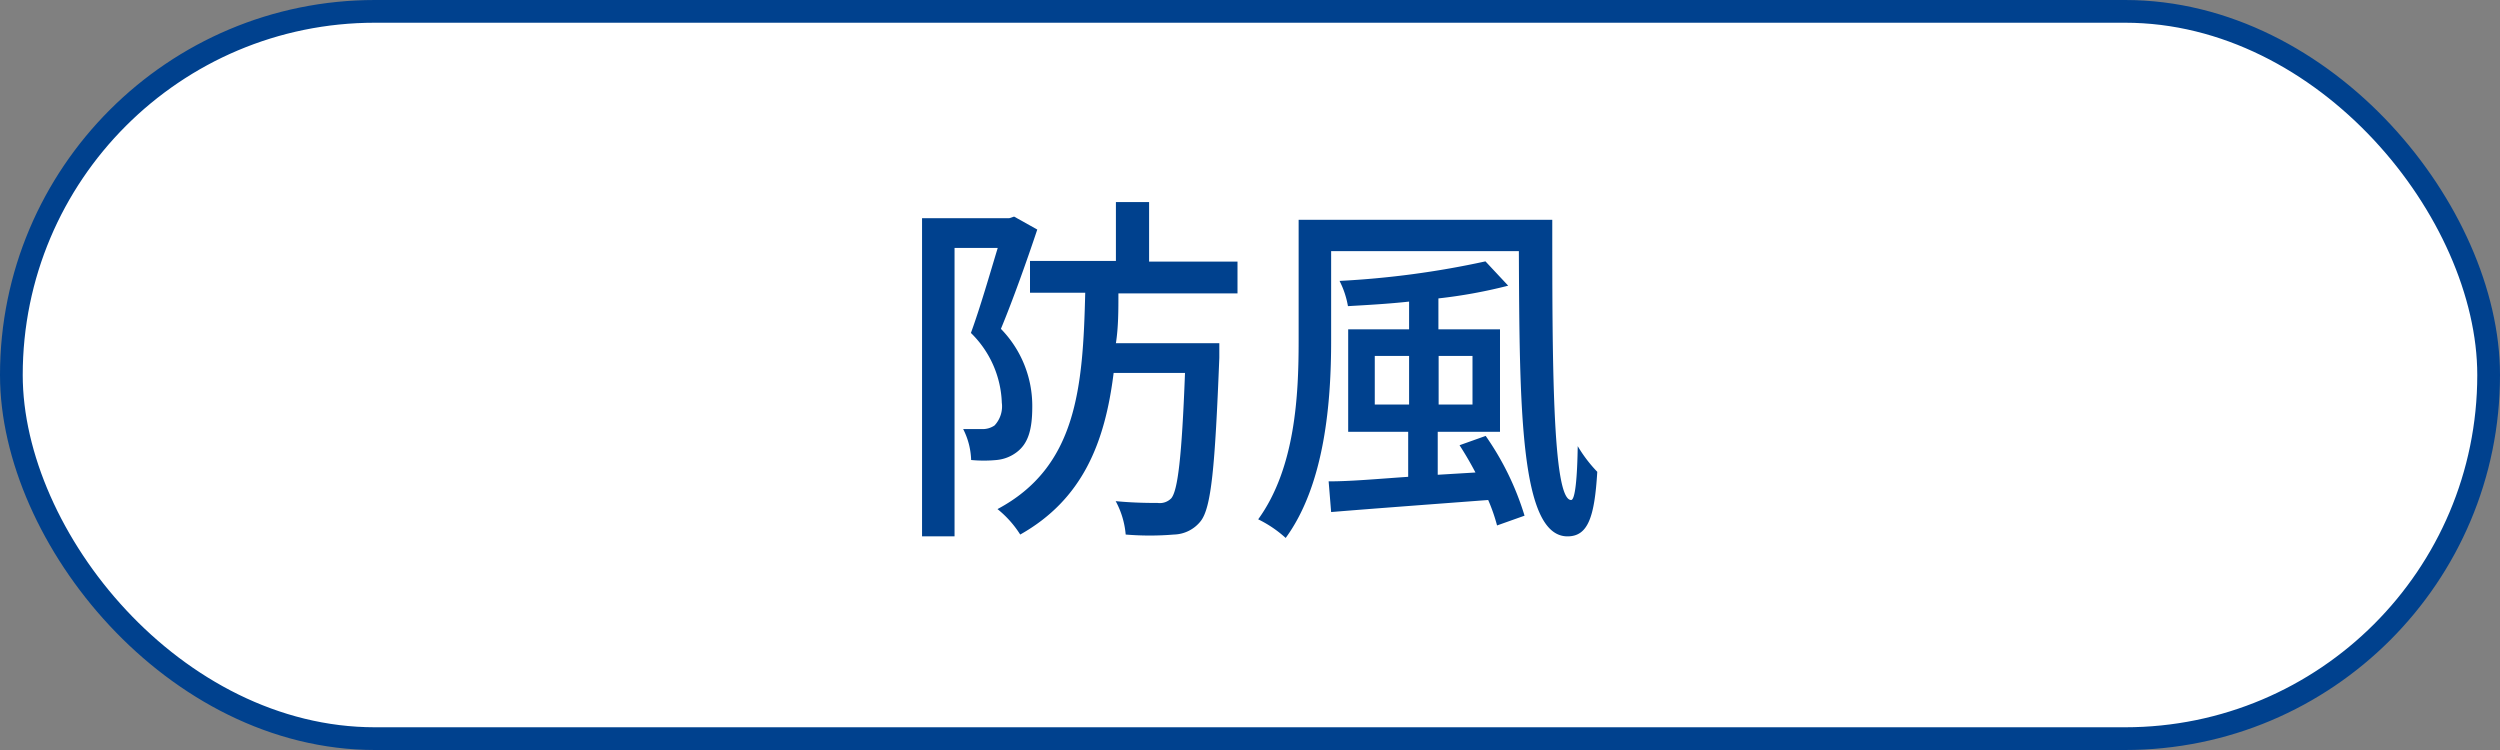
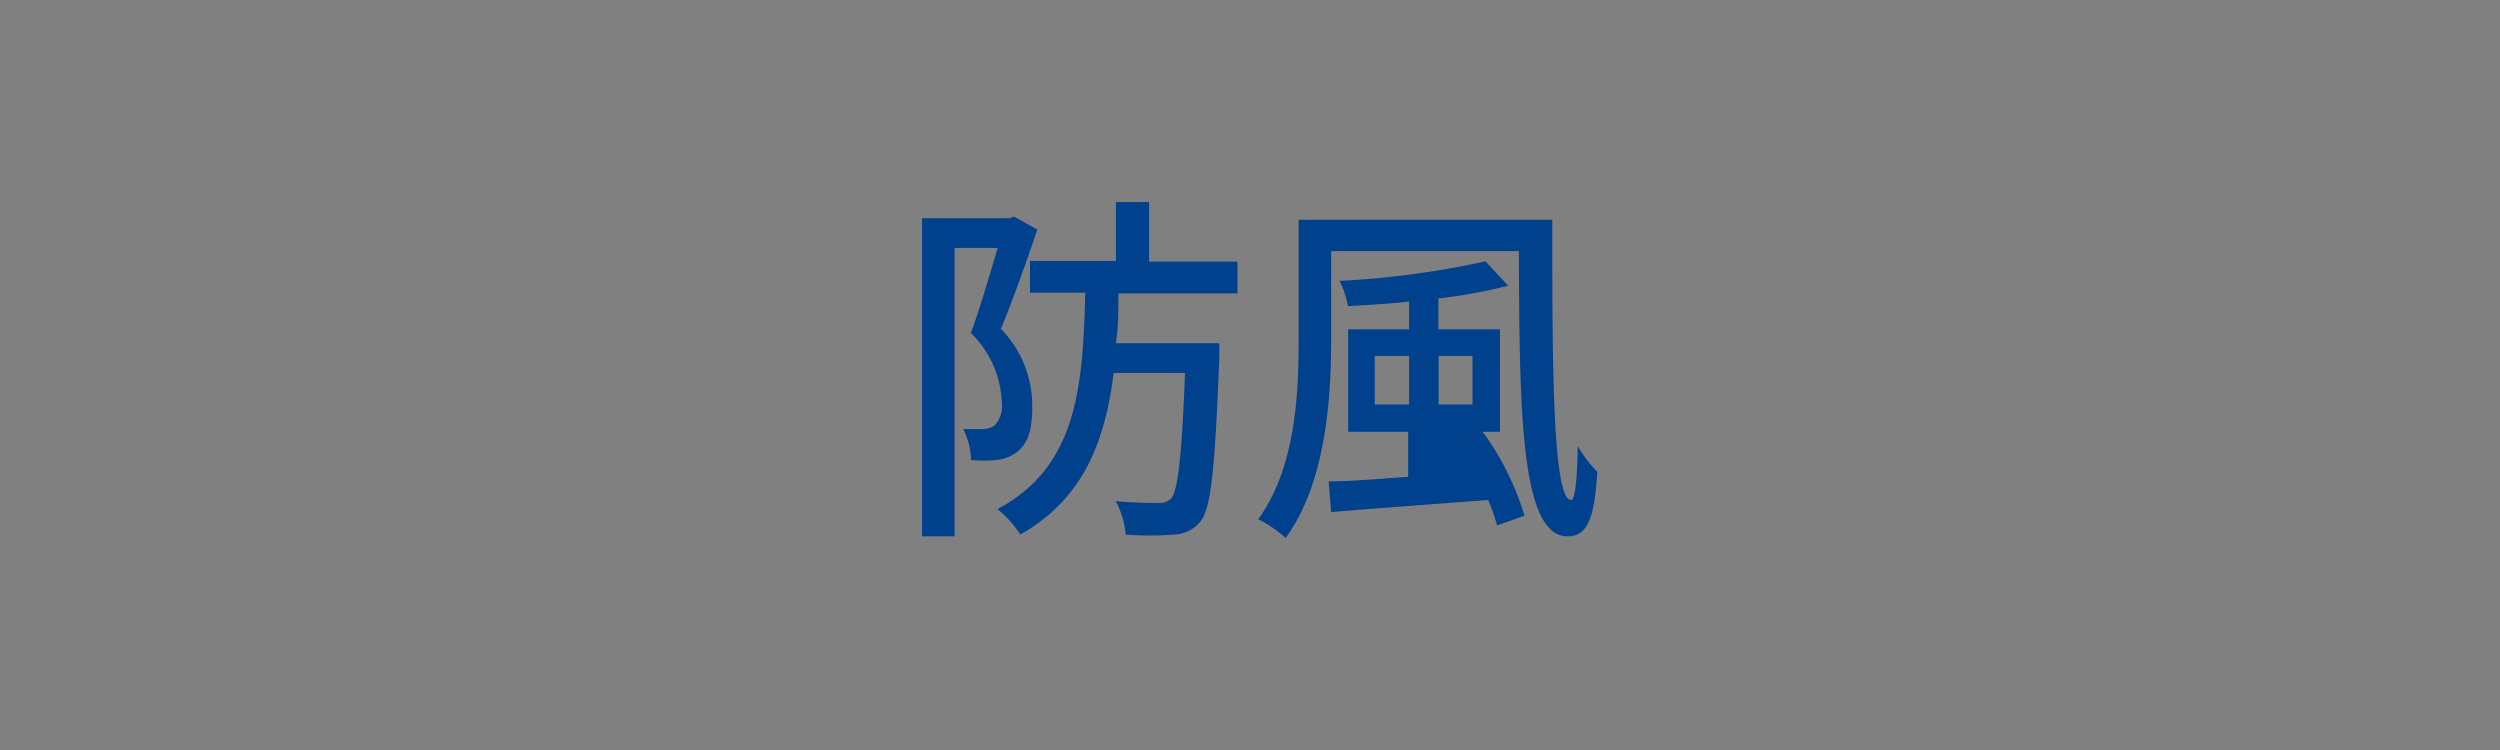
<svg xmlns="http://www.w3.org/2000/svg" viewBox="0 0 110 33">
  <rect x="0" y="0" width="110" height="33" fill="#808080" stroke="none" />
  <defs>
    <style>.cls-1{fill:#fff;stroke:#00418e;stroke-miterlimit:10;}.cls-2{fill:#00418e;}</style>
  </defs>
  <title>ico_windproof</title>
  <g id="レイヤー_2" data-name="レイヤー 2">
    <g id="レイヤー_1-2" data-name="レイヤー 1">
-       <rect class="cls-1" x="0.5" y="0.5" width="109" height="32" rx="16" ry="16" />
      <path class="cls-2" d="M45.64,10.1c-.46,1.38-1.07,3.09-1.6,4.37a4.85,4.85,0,0,1,1.38,3.43c0,1-.18,1.62-.69,2a1.72,1.72,0,0,1-.88.34,5.87,5.87,0,0,1-1.12,0,3.19,3.19,0,0,0-.35-1.36c.35,0,.62,0,.86,0a.92.92,0,0,0,.52-.16,1.23,1.23,0,0,0,.32-1,4.5,4.5,0,0,0-1.36-3.07c.41-1.12.84-2.62,1.18-3.74H42V23.6H40.57v-14h3.84l.21-.07Zm3.57,2.81c0,.75,0,1.48-.11,2.19h4.55v.64c-.19,4.8-.35,6.59-.82,7.19a1.55,1.55,0,0,1-1.18.59,12.75,12.75,0,0,1-2.12,0,3.73,3.73,0,0,0-.44-1.47c.8.08,1.55.08,1.85.08a.7.7,0,0,0,.6-.21c.28-.35.46-1.78.6-5.51H49c-.38,3.06-1.36,5.56-4.11,7.11a4.56,4.56,0,0,0-1-1.12c3.49-1.86,3.76-5.33,3.86-9.52H45.32v-1.4H49.1V8.89h1.46v2.62h3.89v1.4Z" />
-       <path class="cls-2" d="M68.3,9.67c0,6.07,0,12.33.83,12.33.18,0,.27-1,.29-2.37a6.05,6.05,0,0,0,.86,1.13c-.12,2-.41,2.84-1.31,2.84-2.09,0-2.11-5.68-2.14-12.55H58.57V15c0,2.62-.26,6.29-2,8.67a5.15,5.15,0,0,0-1.21-.82C57,20.59,57.14,17.37,57.14,15V9.67Zm-2.93,9.51a12.41,12.41,0,0,1,1.71,3.51l-1.21.43A7.61,7.61,0,0,0,65.48,22c-2.51.19-5.09.38-6.91.53l-.11-1.35c1,0,2.17-.11,3.5-.2V19H59.32V14.49H62V13.27c-.91.1-1.82.15-2.69.2a3.92,3.92,0,0,0-.37-1.11,39.42,39.42,0,0,0,6.42-.86l1,1.07a22.06,22.06,0,0,1-3.07.56v1.36H66V19H63.26v1.89l1.66-.1c-.22-.42-.46-.83-.7-1.2ZM62,17.8V15.66H60.49V17.8Zm1.3-2.14V17.8h1.49V15.66Z" />
+       <path class="cls-2" d="M68.3,9.67c0,6.07,0,12.33.83,12.33.18,0,.27-1,.29-2.37a6.05,6.05,0,0,0,.86,1.13c-.12,2-.41,2.84-1.31,2.84-2.09,0-2.11-5.68-2.14-12.55H58.57V15c0,2.62-.26,6.29-2,8.67a5.15,5.15,0,0,0-1.21-.82C57,20.59,57.14,17.37,57.14,15V9.67Zm-2.93,9.51a12.41,12.41,0,0,1,1.71,3.51l-1.21.43A7.61,7.61,0,0,0,65.48,22c-2.51.19-5.09.38-6.91.53l-.11-1.35c1,0,2.17-.11,3.5-.2V19H59.32V14.49H62V13.27c-.91.1-1.82.15-2.69.2a3.92,3.92,0,0,0-.37-1.11,39.42,39.42,0,0,0,6.42-.86l1,1.07a22.06,22.06,0,0,1-3.07.56v1.36H66V19H63.26l1.66-.1c-.22-.42-.46-.83-.7-1.2ZM62,17.8V15.66H60.49V17.8Zm1.3-2.14V17.8h1.49V15.66Z" />
    </g>
  </g>
</svg>